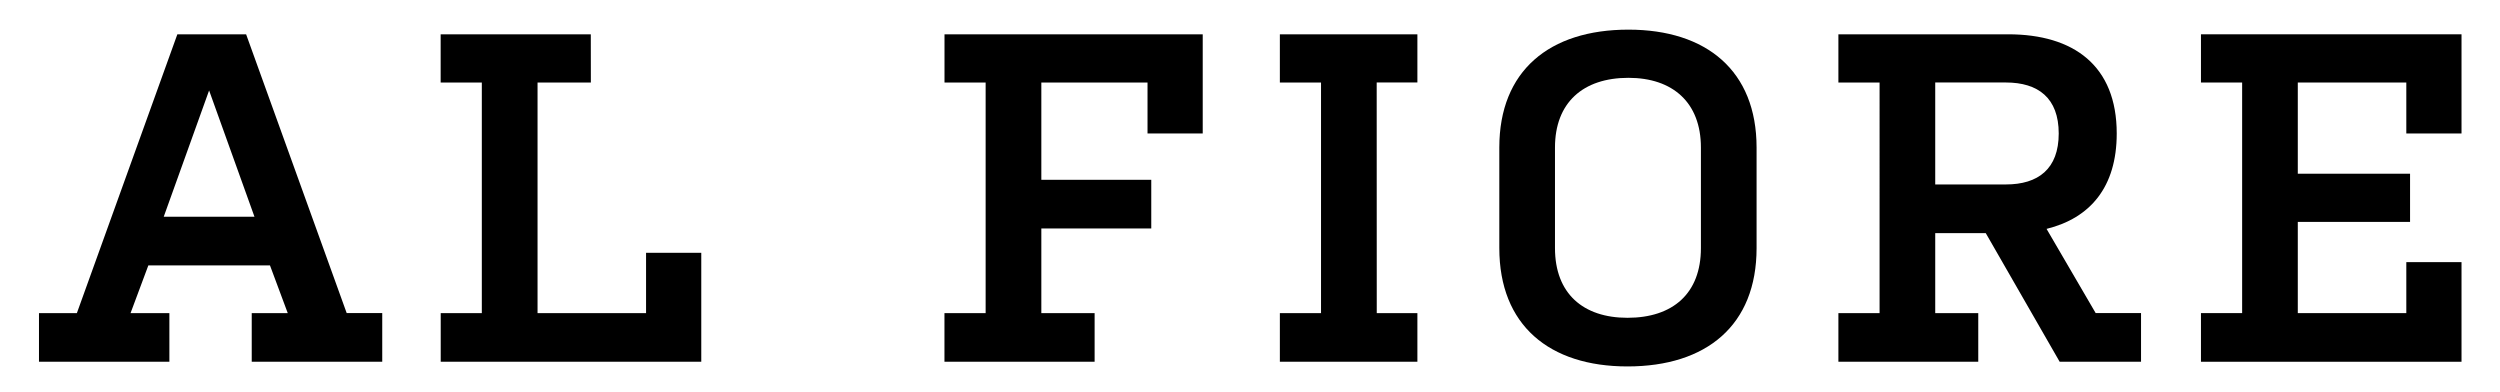
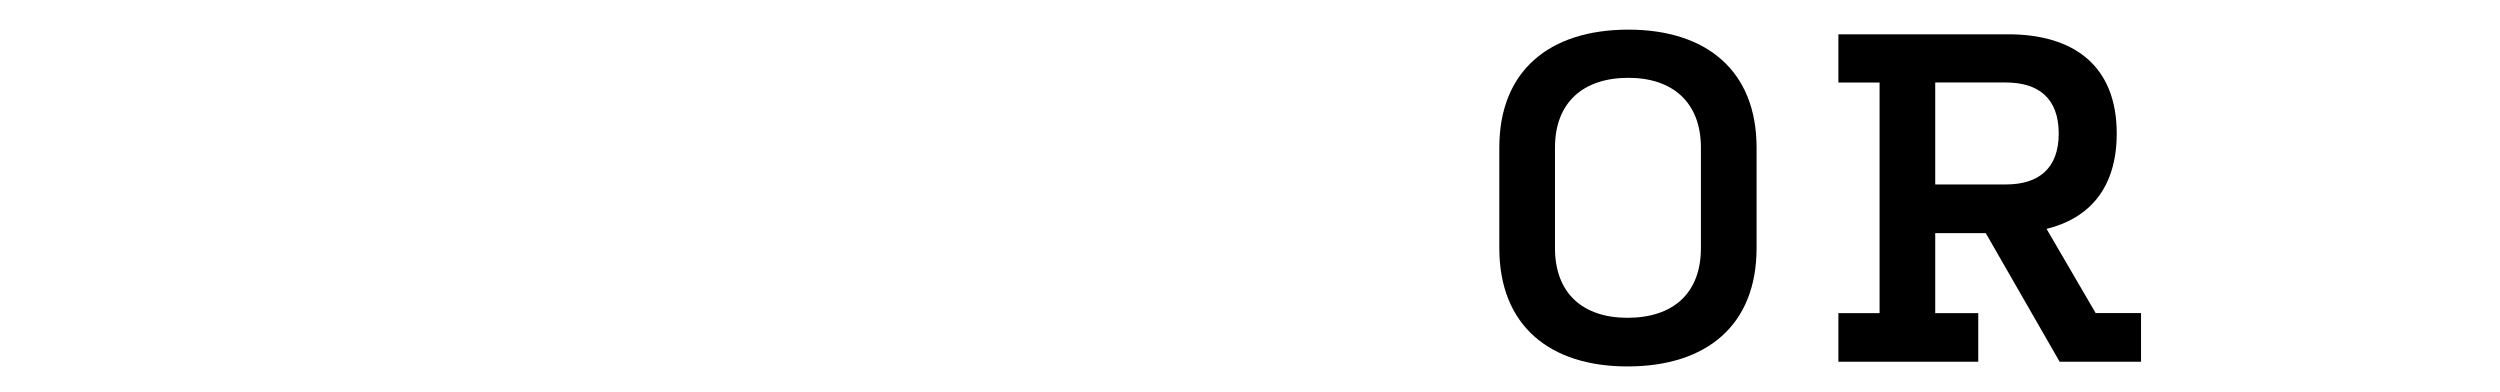
<svg xmlns="http://www.w3.org/2000/svg" width="160.33" height="25.12" viewBox="0 0 160.33 25.12">
  <title>AL FIORE</title>
-   <path d="M2.5,20.081h2.43L11.374,2.2h4.41l6.45,17.879h2.28V23.2h-8.37v-3.12h2.31l-1.14-3.06h-7.8l-1.141,3.06h2.49V23.2H2.5ZM10.5,13.9h5.82l-2.91-8.1Z" />
-   <path d="M37.893,5.292H34.474V20.081h6.959v-3.87h3.541V23.2H28.264v-3.12H30.9V5.292h-2.64V2.2h9.629Z" />
-   <path d="M70.2,23.2h-9.63v-3.12h2.641V5.292H60.573V2.2h16.56v6.36h-3.54V5.292h-6.81v6.239h7.05v3.12h-7.05v5.43H70.2Z" />
-   <path d="M88.294,20.081H90.9V23.2h-8.82v-3.12h2.64V5.292h-2.64V2.2H90.9v3.09h-2.61Z" />
  <path d="M112.653,15.911c0,4.95-3.21,7.589-8.28,7.589-5.01,0-8.219-2.639-8.219-7.589V9.461c0-4.919,3.209-7.56,8.279-7.56,5.01,0,8.22,2.641,8.22,7.56Zm-3.57-6.45c0-2.879-1.8-4.47-4.65-4.47-2.91,0-4.709,1.591-4.709,4.47v6.45c0,2.91,1.8,4.47,4.649,4.47,2.91,0,4.71-1.56,4.71-4.47Z" />
  <path d="M117.9,2.2h10.89c4.2,0,6.96,2.009,6.96,6.36,0,3.449-1.71,5.429-4.5,6.119l3.15,5.4h2.909V23.2h-5.219l-4.74-8.25h-3.24v5.13h2.76V23.2H117.9v-3.12h2.641V5.292H117.9Zm6.21,9.629h4.53c2.07,0,3.39-.99,3.39-3.269s-1.32-3.27-3.39-3.27h-4.53Z" />
-   <path d="M143.793,5.292h-2.641V2.2h16.71v6.36h-3.54V5.292h-6.96v5.849h7.2v3.09h-7.2v5.85h6.96v-3.27h3.54V23.2h-16.71v-3.12h2.641Z" />
</svg>